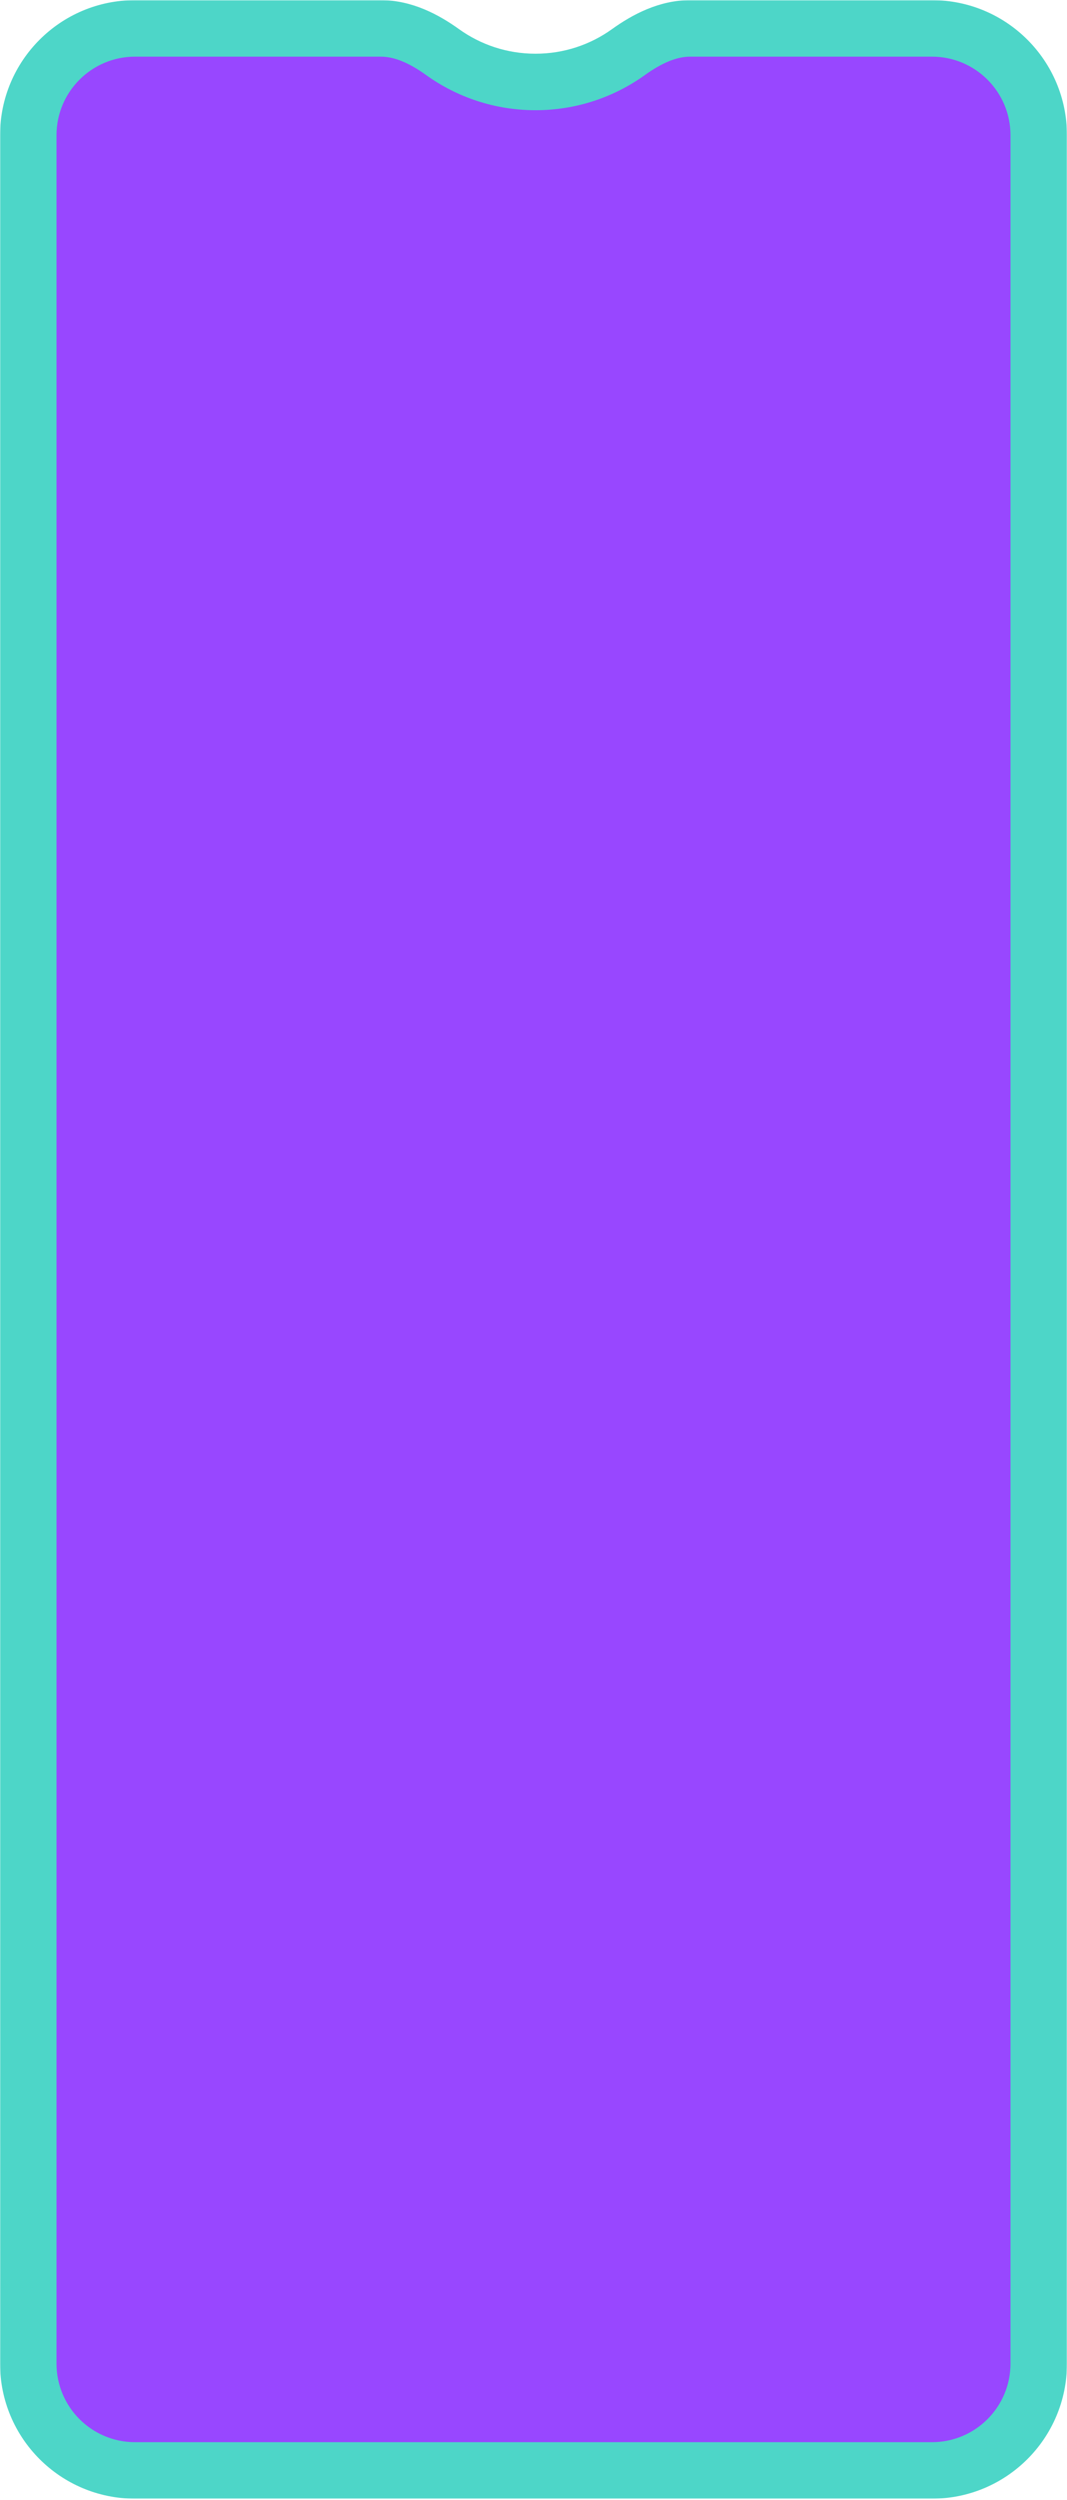
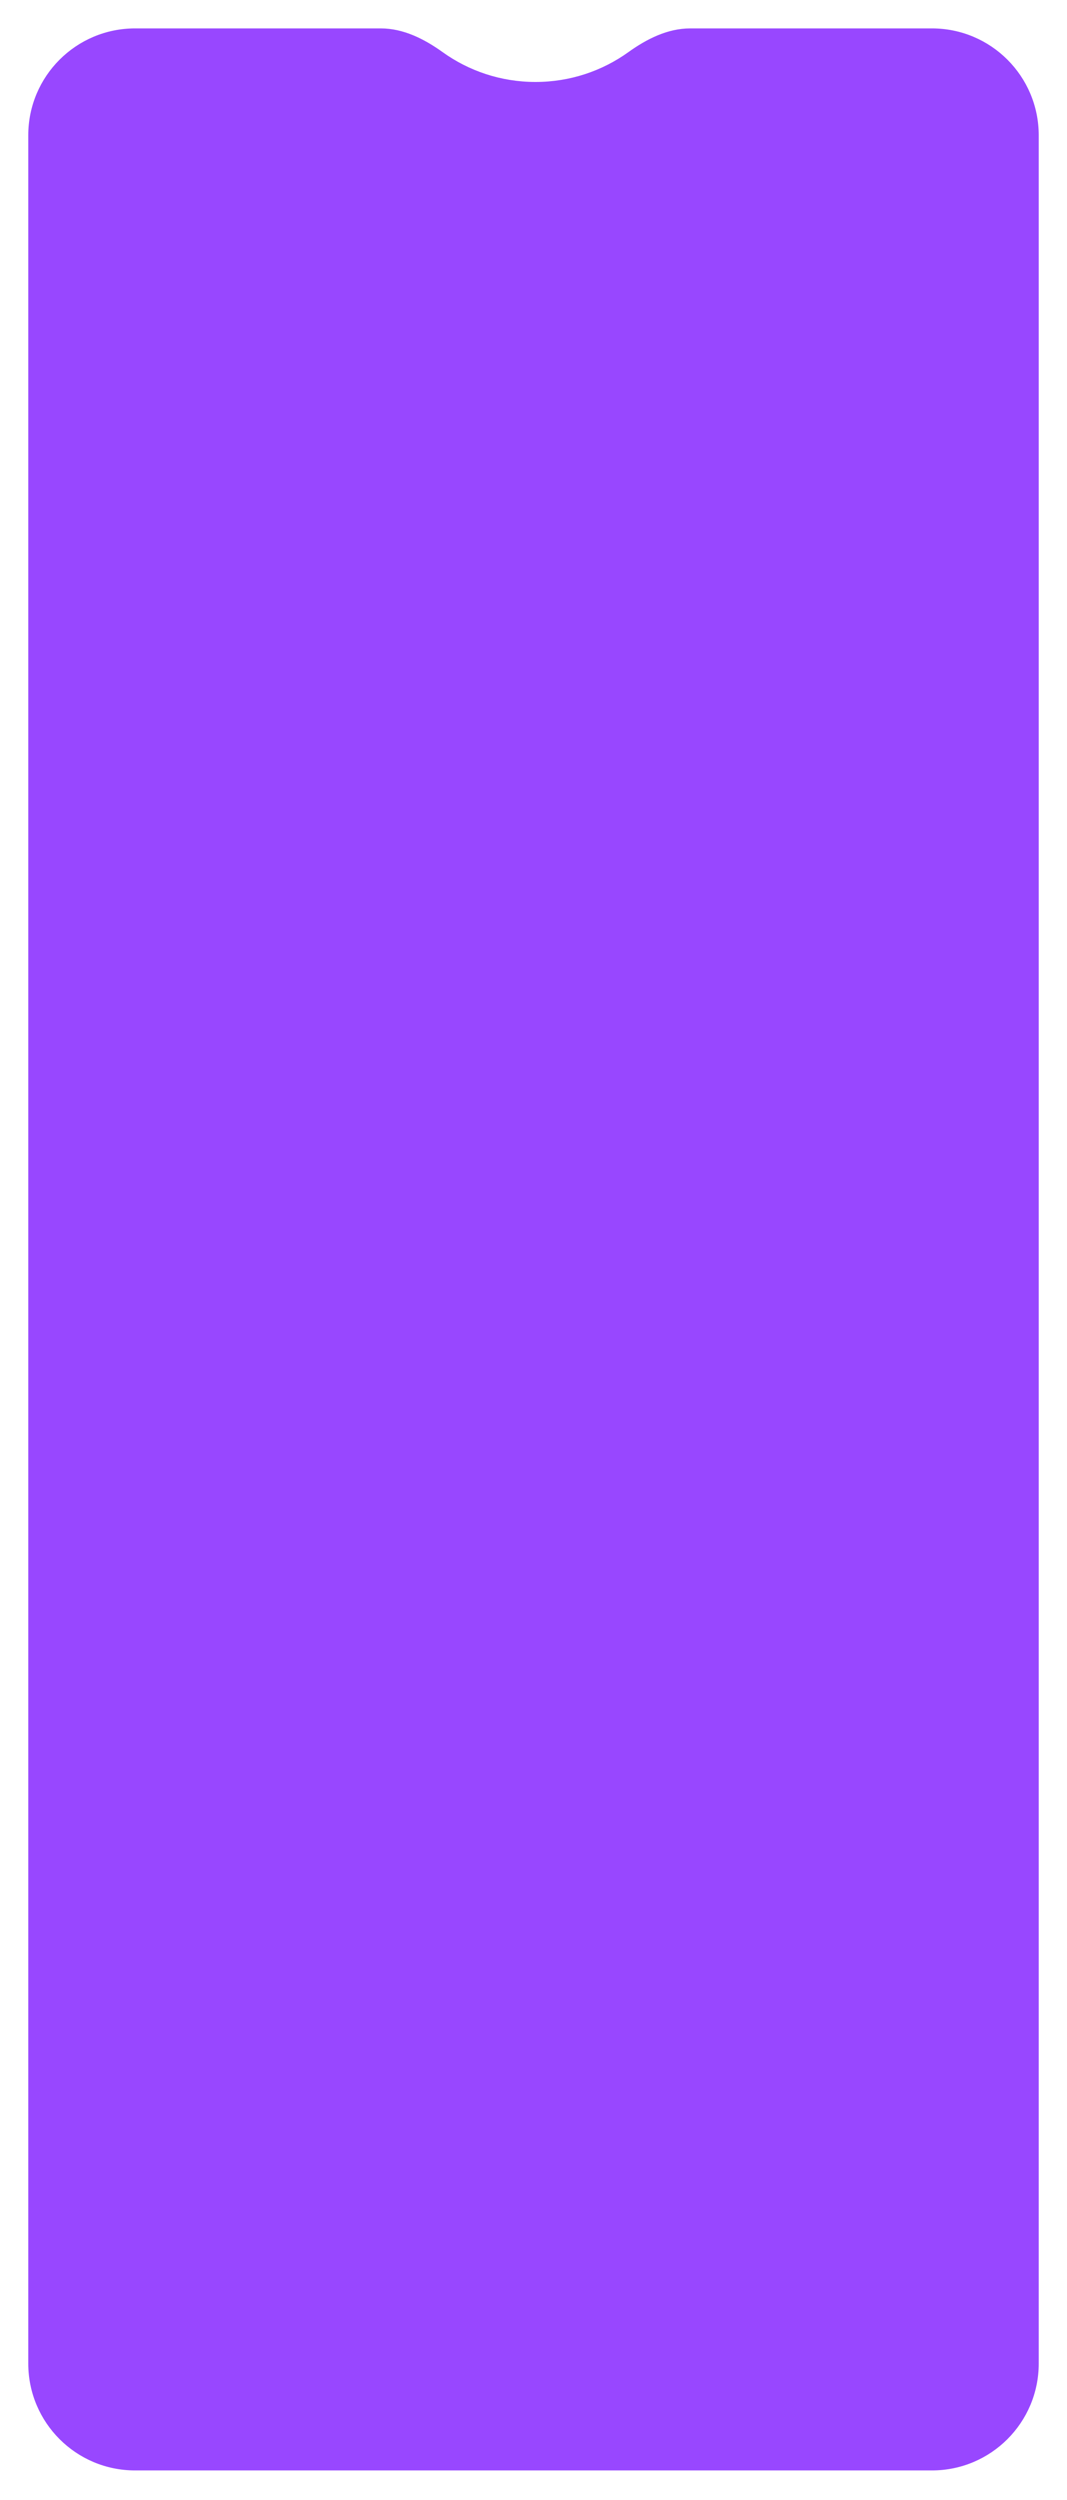
<svg xmlns="http://www.w3.org/2000/svg" width="717" height="1679" viewBox="0 0 717 1679" fill="none">
  <mask id="path-1-outside-1_310_29" maskUnits="userSpaceOnUse" x="0" y="0.073" width="717" height="1678" fill="black">
-     <rect fill="white" y="0.073" width="717" height="1678" />
    <path fill-rule="evenodd" clip-rule="evenodd" d="M297.412 34.997C285.091 26.154 271.056 19.073 255.889 19.073H90.762C51.129 19.073 19 51.202 19 90.835V1587.31C19 1626.94 51.129 1659.07 90.762 1659.07H626.238C665.871 1659.07 698 1626.94 698 1587.31V90.835C698 51.202 665.871 19.073 626.238 19.073H463.803C448.637 19.073 434.602 26.154 422.281 34.997C404.698 47.617 383.14 55.047 359.846 55.047C336.553 55.047 314.994 47.617 297.412 34.997Z" />
  </mask>
  <path fill-rule="evenodd" clip-rule="evenodd" d="M297.412 34.997C285.091 26.154 271.056 19.073 255.889 19.073H90.762C51.129 19.073 19 51.202 19 90.835V1587.31C19 1626.94 51.129 1659.07 90.762 1659.07H626.238C665.871 1659.07 698 1626.94 698 1587.31V90.835C698 51.202 665.871 19.073 626.238 19.073H463.803C448.637 19.073 434.602 26.154 422.281 34.997C404.698 47.617 383.14 55.047 359.846 55.047C336.553 55.047 314.994 47.617 297.412 34.997Z" fill="#9847FF" />
-   <path d="M422.281 34.997L433.343 50.41L422.281 34.997ZM90.762 38.045H255.889V0.101H90.762V38.045ZM37.972 90.835C37.972 61.68 61.607 38.045 90.762 38.045V0.101C40.651 0.101 0.028 40.724 0.028 90.835H37.972ZM37.972 1587.31V90.835H0.028V1587.31H37.972ZM90.762 1640.1C61.607 1640.1 37.972 1616.47 37.972 1587.31H0.028C0.028 1637.42 40.651 1678.05 90.762 1678.05V1640.1ZM626.238 1640.1H90.762V1678.05H626.238V1640.1ZM679.028 1587.31C679.028 1616.47 655.393 1640.1 626.238 1640.1V1678.05C676.349 1678.05 716.972 1637.42 716.972 1587.31H679.028ZM679.028 90.835V1587.31H716.972V90.835H679.028ZM626.238 38.045C655.393 38.045 679.028 61.68 679.028 90.835H716.972C716.972 40.724 676.349 0.101 626.238 0.101V38.045ZM463.803 38.045H626.238V0.101H463.803V38.045ZM411.218 19.584C396.753 29.966 379.041 36.074 359.846 36.074V74.019C387.239 74.019 412.643 65.267 433.343 50.41L411.218 19.584ZM359.846 36.074C340.651 36.074 322.939 29.966 308.474 19.584L286.35 50.41C307.049 65.267 332.454 74.019 359.846 74.019V36.074ZM463.803 0.101C442.782 0.101 424.788 9.844 411.218 19.584L433.343 50.41C444.415 42.464 454.491 38.045 463.803 38.045V0.101ZM255.889 38.045C265.201 38.045 275.277 42.464 286.35 50.41L308.474 19.584C294.904 9.844 276.91 0.101 255.889 0.101V38.045Z" fill="#4DD6C8" mask="url(#path-1-outside-1_310_29)" />
</svg>